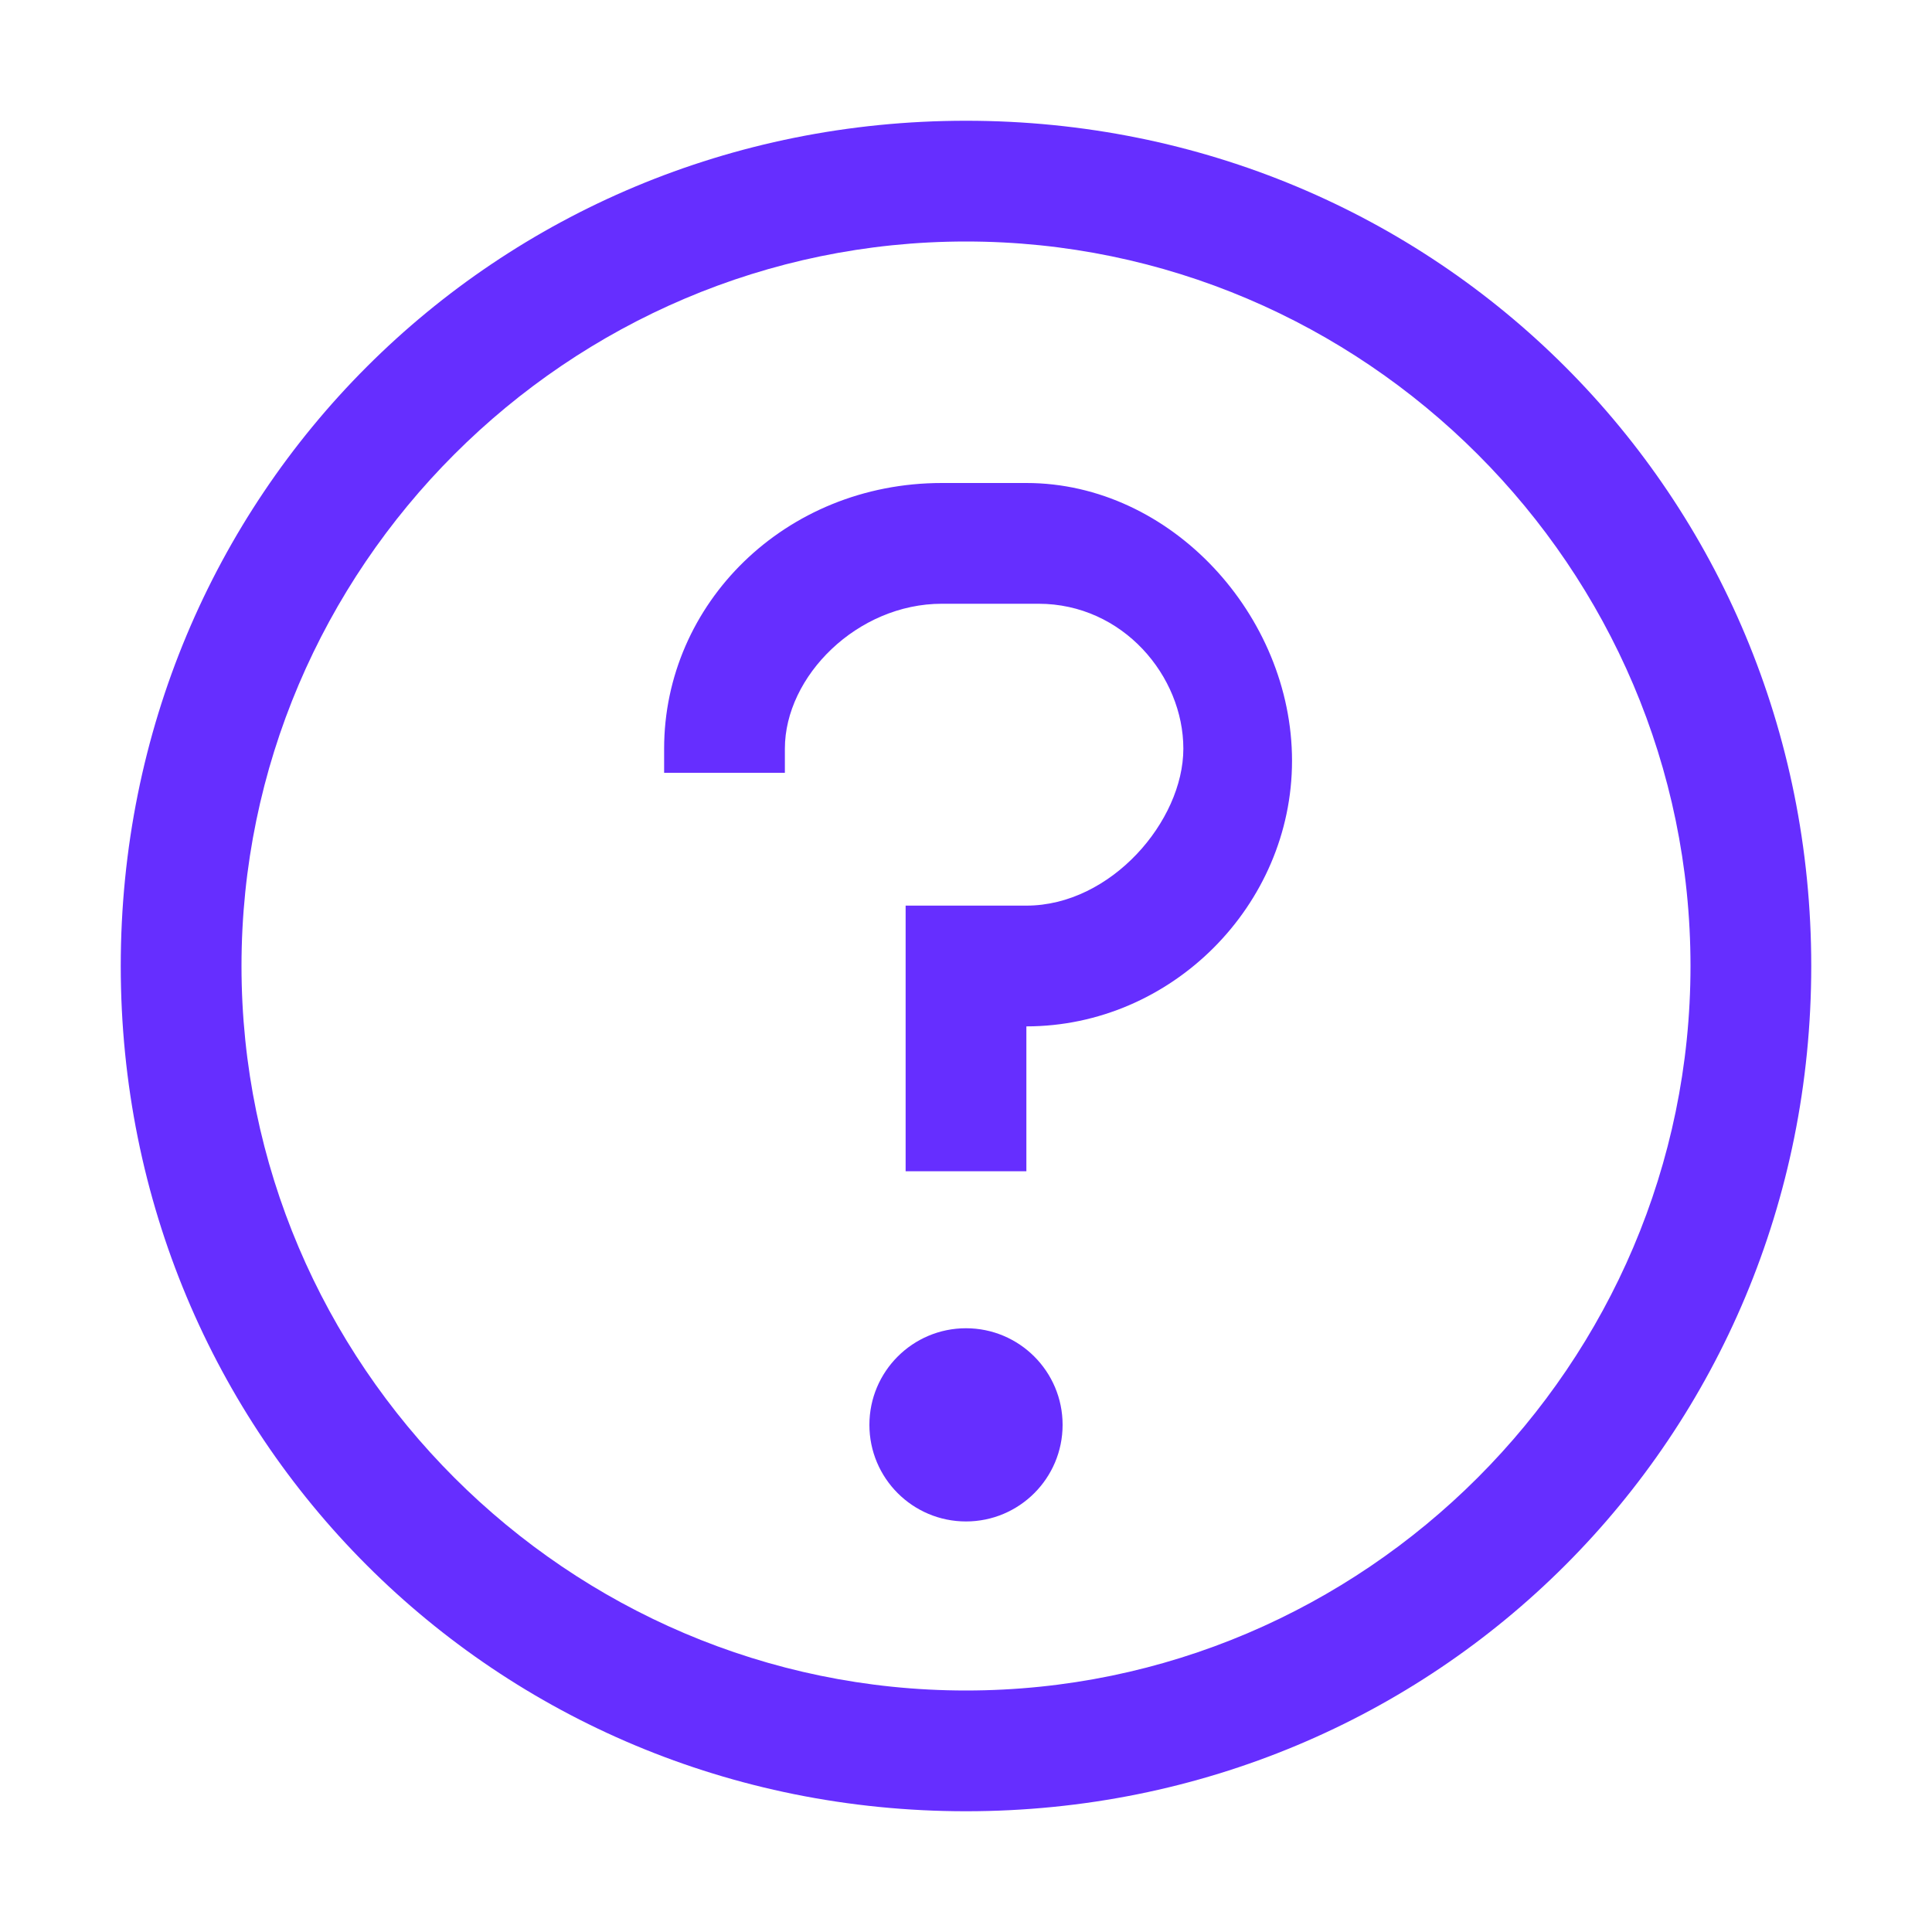
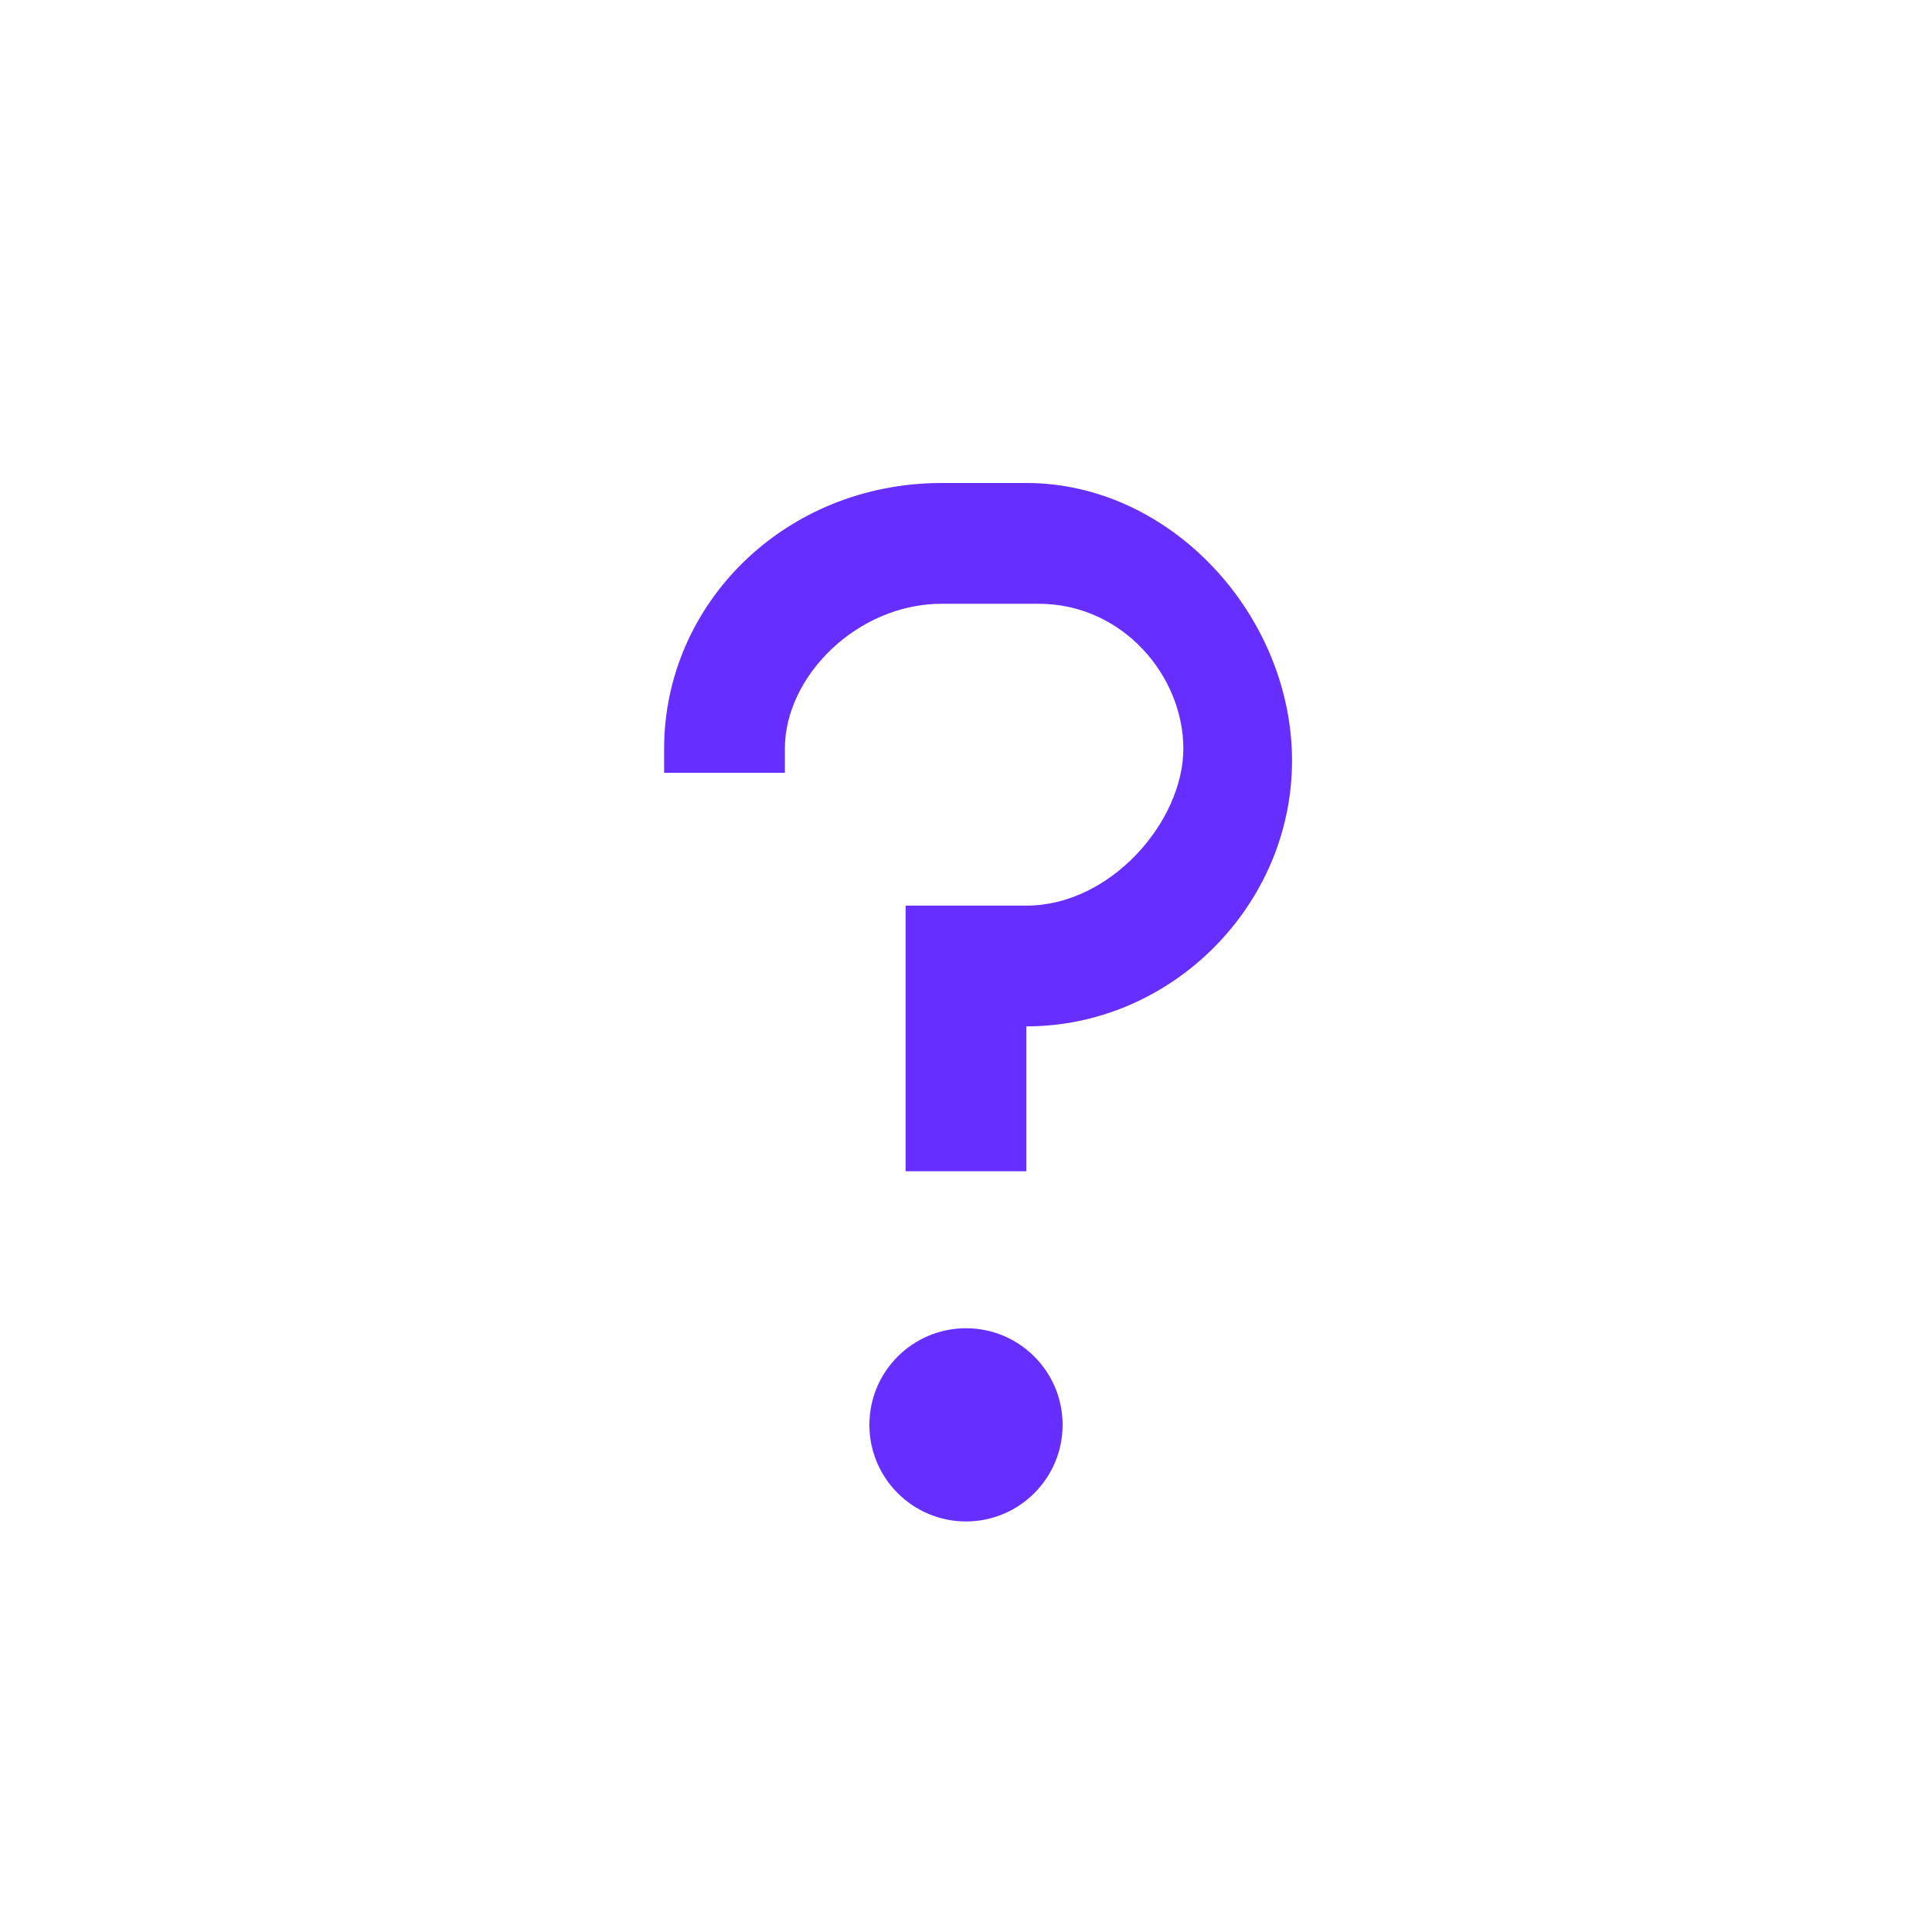
<svg xmlns="http://www.w3.org/2000/svg" width="64" height="64">
  <g fill="none" fill-rule="evenodd">
-     <path d="M32 4C16.4 4 4 16.4 4 32s12.4 28 28 28 28-12.4 28-28S47.6 4 32 4zm0 52C18.8 56 8 45.2 8 32S18.8 8 32 8s24 10.8 24 24-10.8 24-24 24z" fill="#662EFF" fill-rule="nonzero" />
    <circle fill="#662EFF" fill-rule="nonzero" cx="32" cy="47.2" r="3.2" />
    <path d="M34 16h-2.8C26 16 22 20 22 24.8v.8h4v-.8c0-2.4 2.4-4.8 5.2-4.8h3.2c2.8 0 4.8 2.4 4.8 4.8S36.8 30 34 30h-4v8.8h4V34c4.8 0 8.8-4 8.8-8.8 0-4.8-4-9.2-8.8-9.2z" fill="#662EFF" fill-rule="nonzero" />
-     <path d="M0 0h64v64H0z" />
  </g>
</svg>